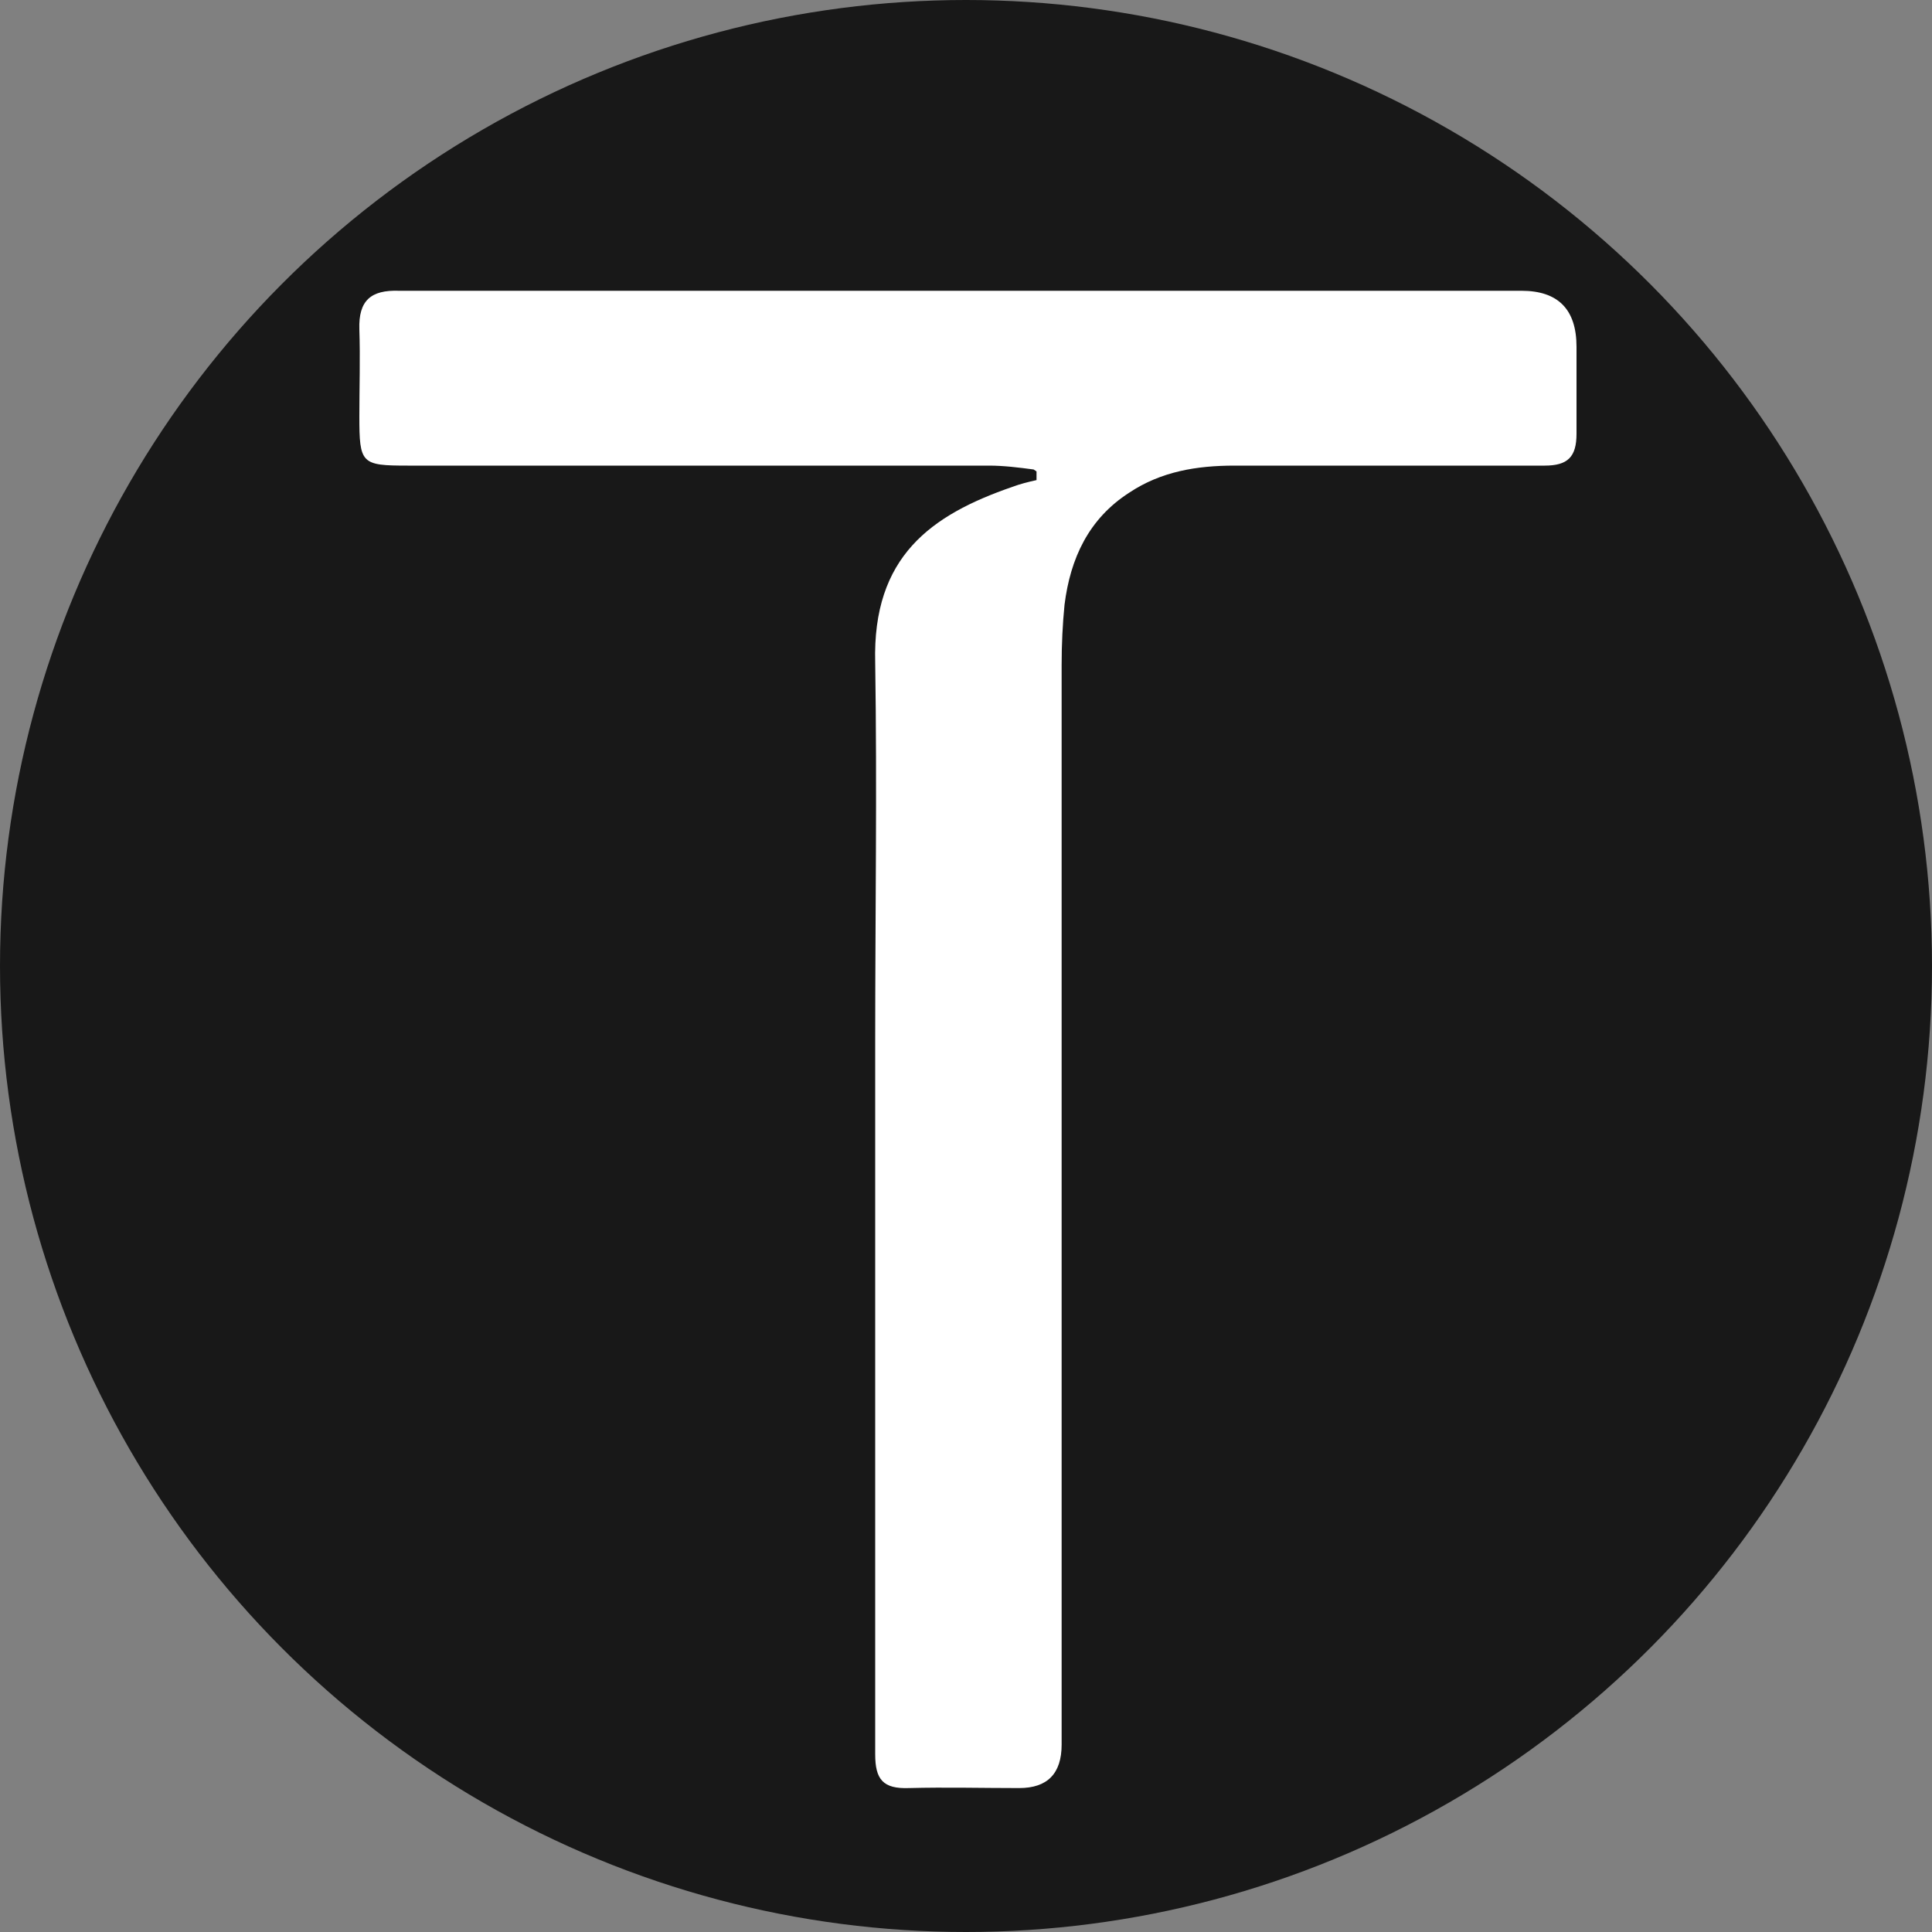
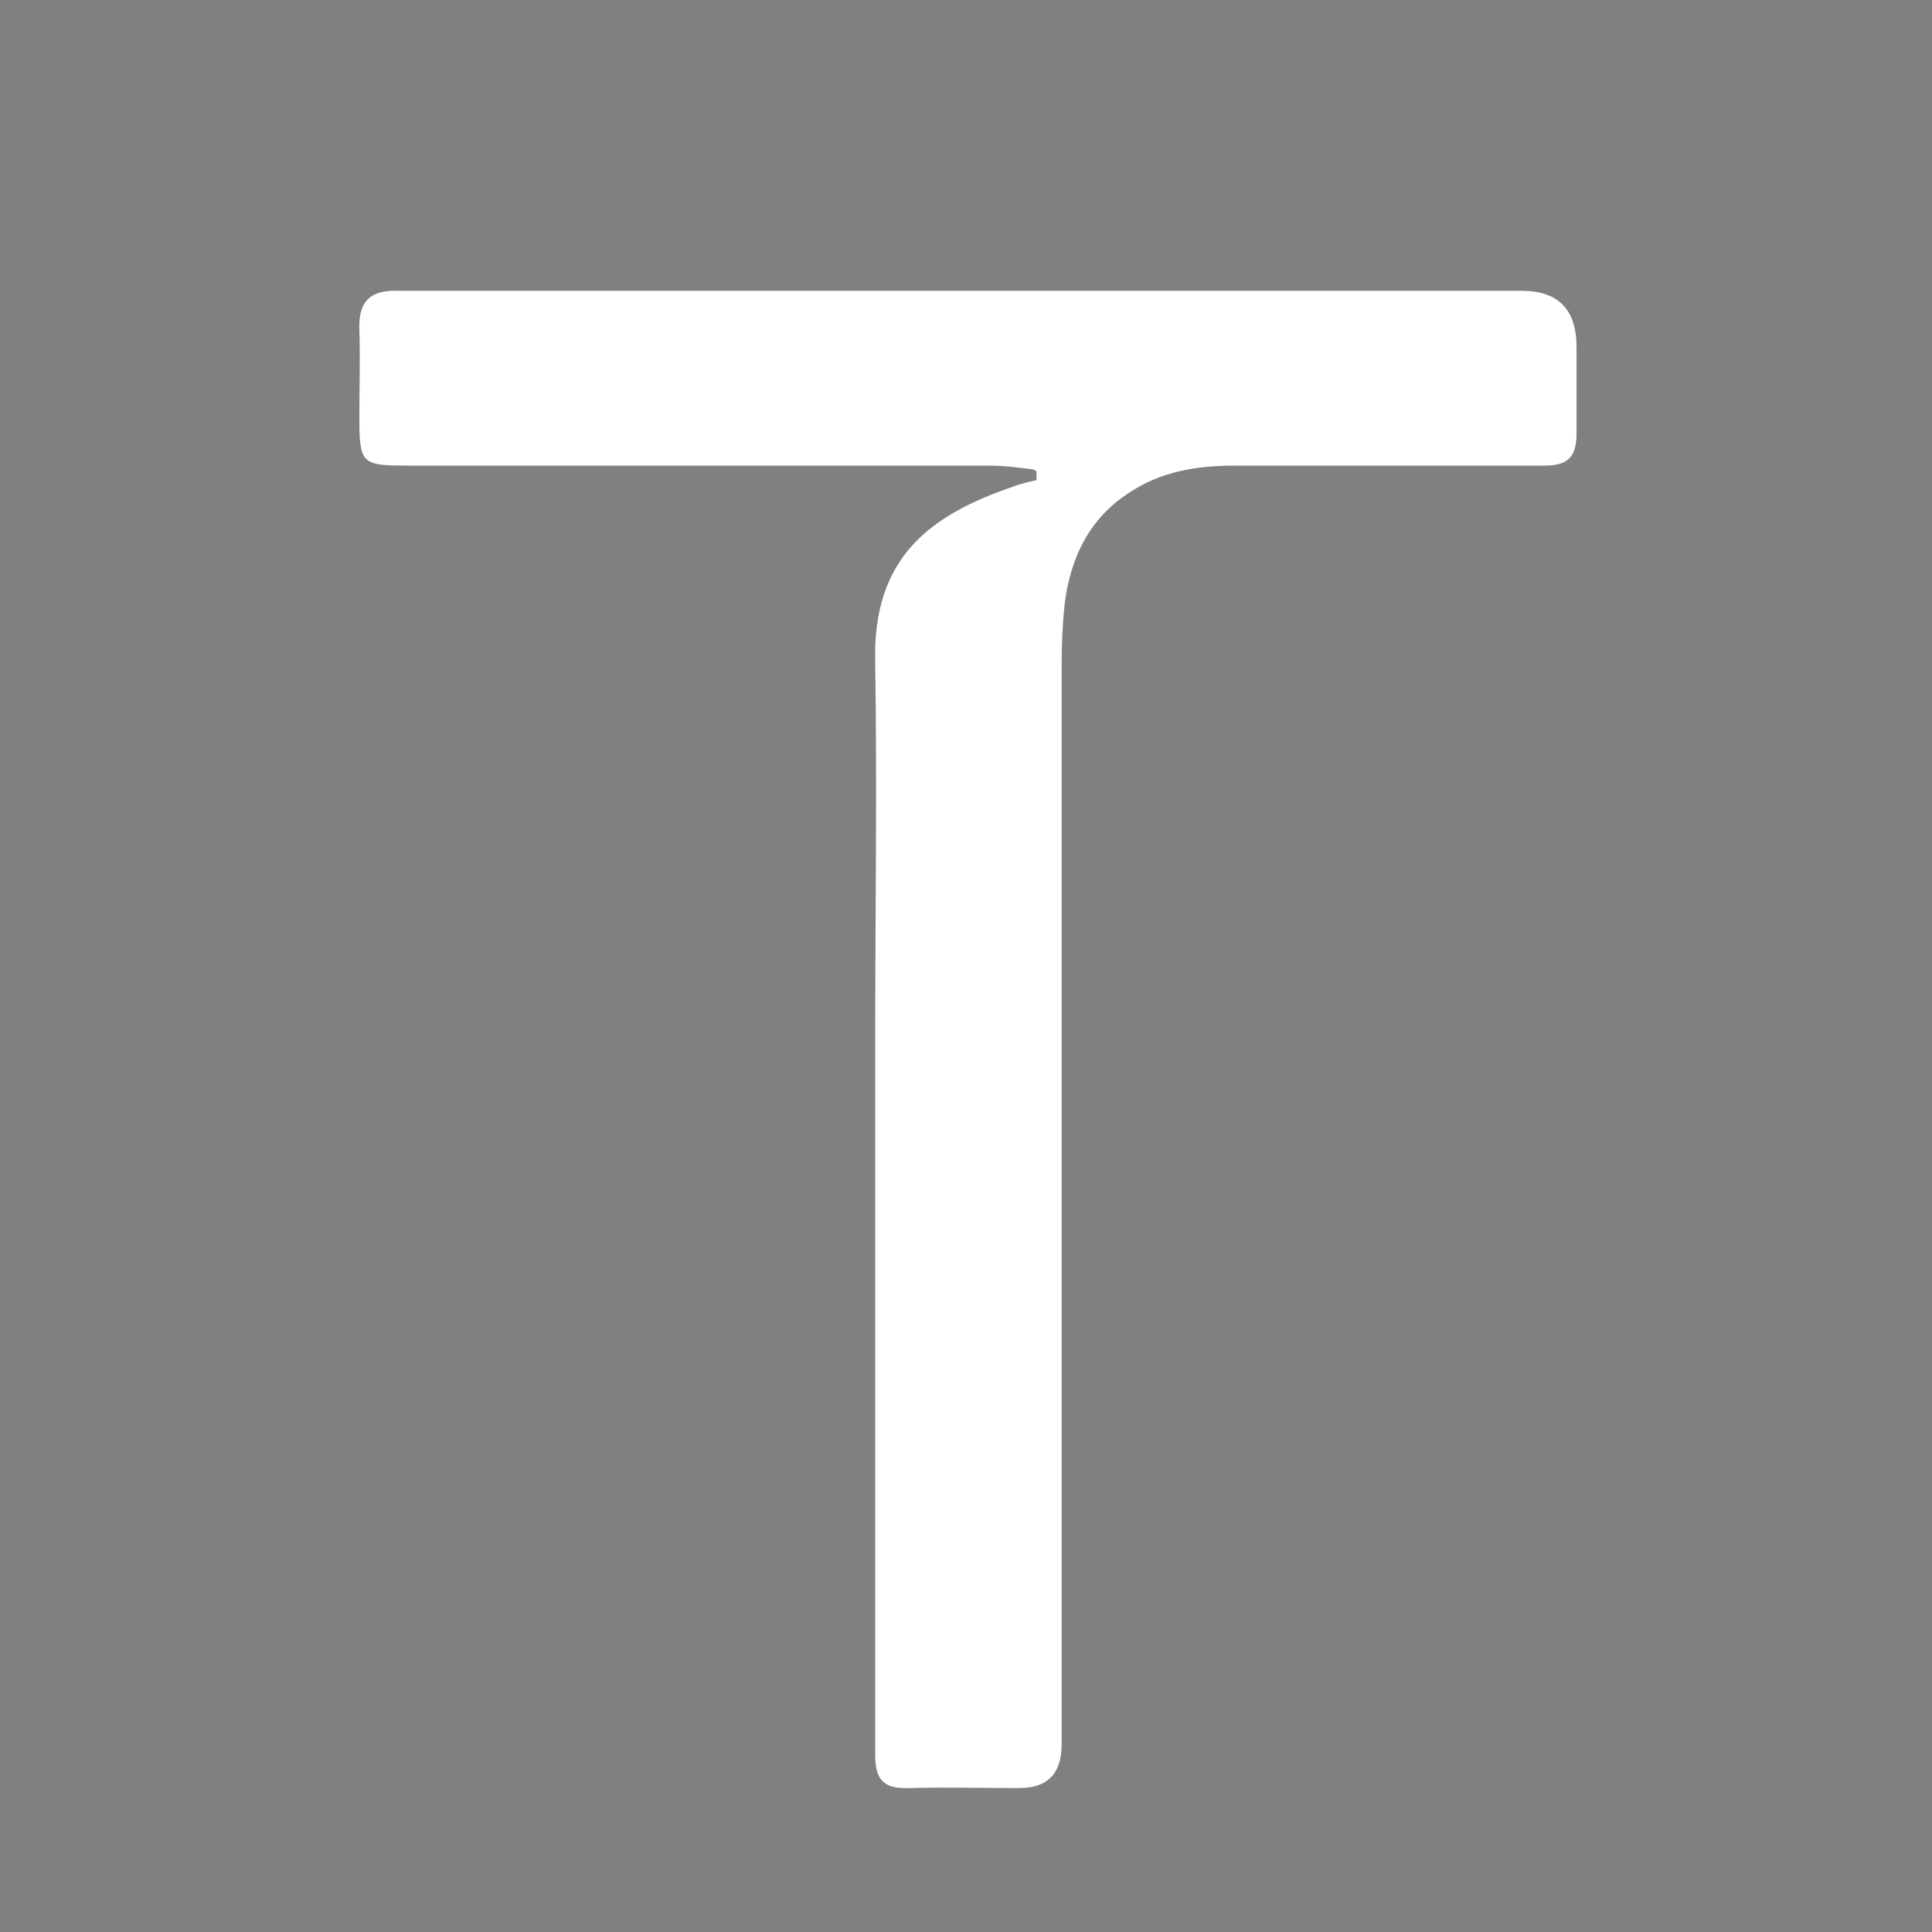
<svg xmlns="http://www.w3.org/2000/svg" id="Livello_1" viewBox="0 0 20 20">
  <rect x="0" y="0" width="20" height="20" fill="#808080" stroke="none" />
  <defs>
    <style>.cls-1{fill:#181818;}.cls-1,.cls-2{stroke-width:0px;}.cls-2{fill:#fff;}</style>
  </defs>
-   <circle class="cls-1" cx="10" cy="10" r="10" />
-   <path class="cls-2" d="m10.7,4.86c-.15-.02-.31-.04-.46-.04-2.01,0-4.01,0-6.02,0-.48,0-.5-.02-.5-.51,0-.3.01-.6,0-.9-.01-.3.12-.41.41-.4.07,0,.14,0,.22,0,3.8,0,7.6,0,11.4,0q.57,0,.57.58c0,.3,0,.6,0,.9,0,.24-.09.33-.33.33-1.07,0-2.14,0-3.21,0-.39,0-.76.06-1.09.28-.42.27-.61.68-.67,1.16-.02.2-.03.41-.03.62,0,3.73,0,7.45,0,11.18q0,.45-.44.45c-.38,0-.76-.01-1.14,0-.27.01-.35-.09-.35-.35,0-2.46,0-4.92,0-7.38,0-1.31.02-2.62,0-3.92-.03-1.1.58-1.53,1.42-1.82.08-.03.16-.05.25-.07v-.09Z" />
+   <path class="cls-2" d="m10.7,4.86c-.15-.02-.31-.04-.46-.04-2.01,0-4.01,0-6.02,0-.48,0-.5-.02-.5-.51,0-.3.01-.6,0-.9-.01-.3.12-.41.41-.4.07,0,.14,0,.22,0,3.8,0,7.6,0,11.4,0q.57,0,.57.58c0,.3,0,.6,0,.9,0,.24-.09.33-.33.33-1.07,0-2.14,0-3.21,0-.39,0-.76.06-1.09.28-.42.27-.61.68-.67,1.16-.02.2-.03.41-.03.62,0,3.73,0,7.45,0,11.18q0,.45-.44.45c-.38,0-.76-.01-1.14,0-.27.01-.35-.09-.35-.35,0-2.46,0-4.92,0-7.38,0-1.31.02-2.62,0-3.92-.03-1.1.58-1.53,1.42-1.82.08-.03.16-.05.25-.07v-.09" />
</svg>